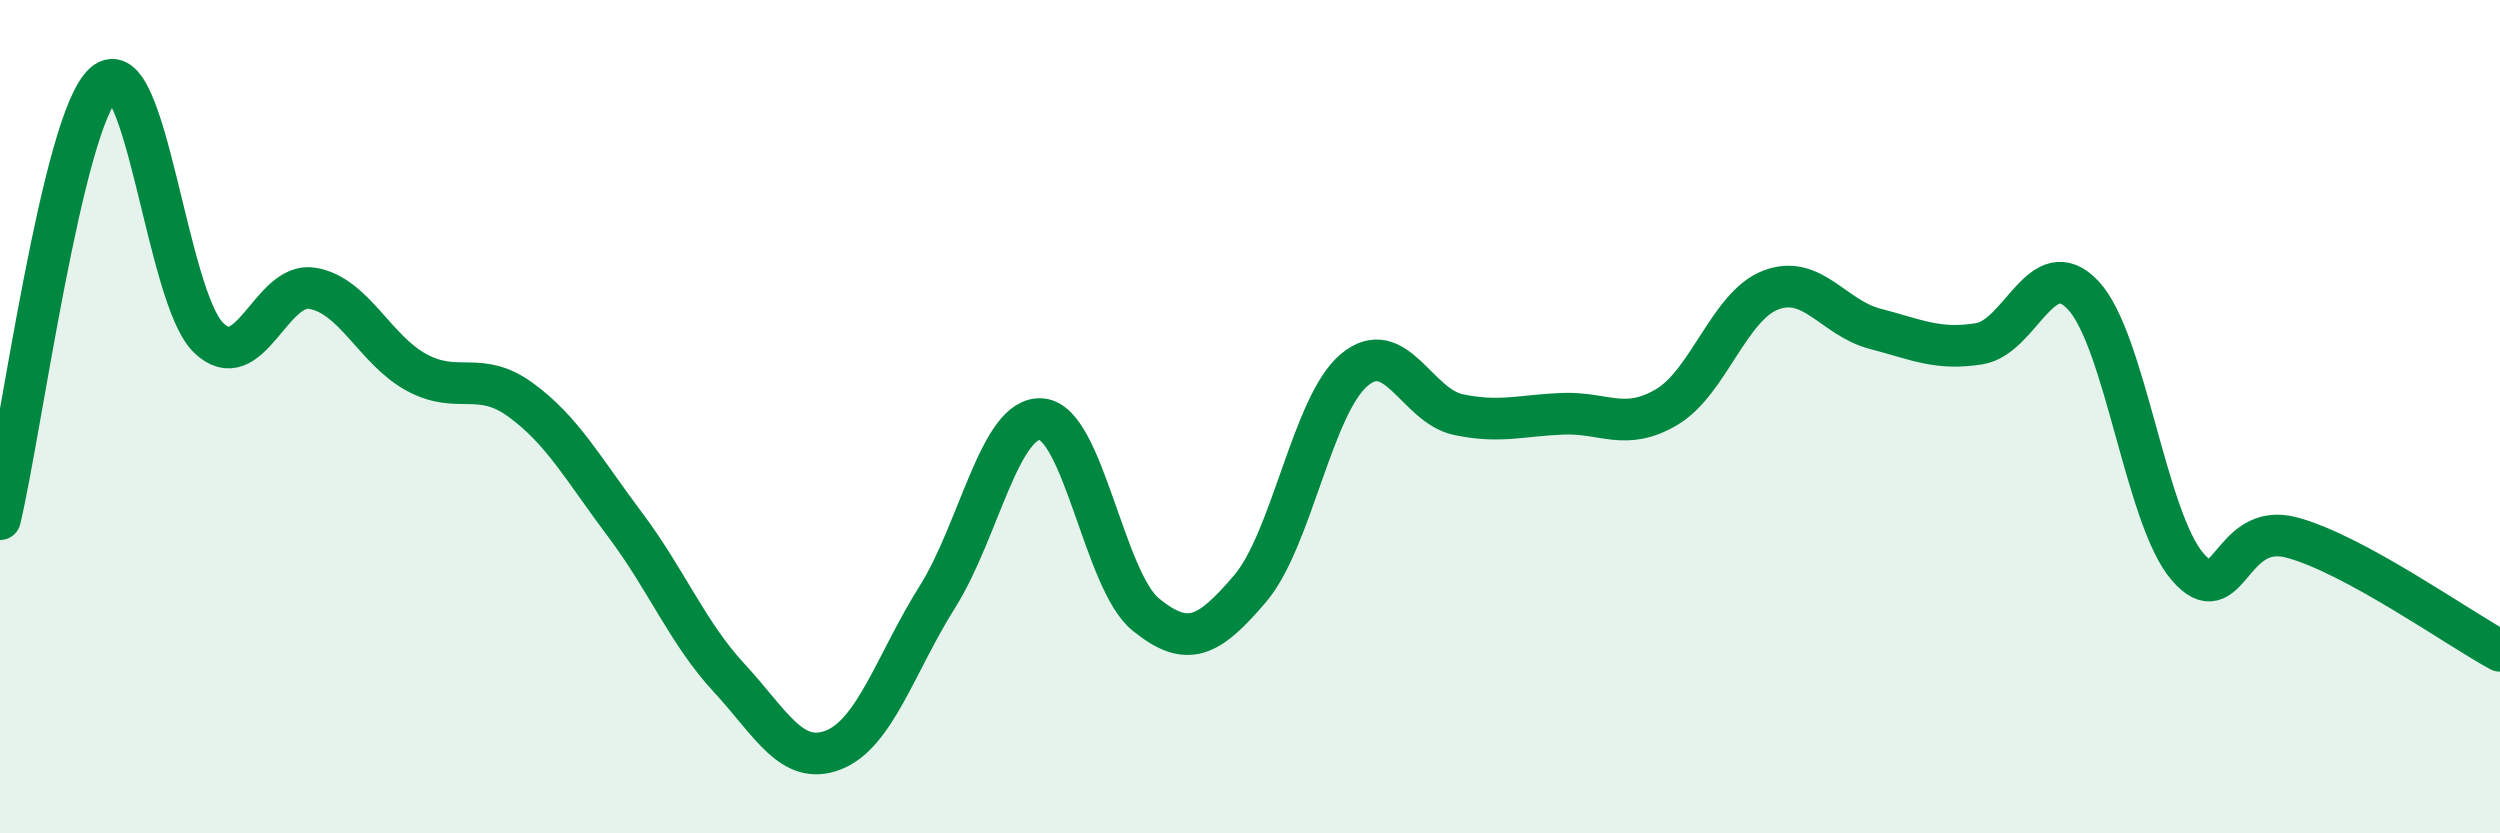
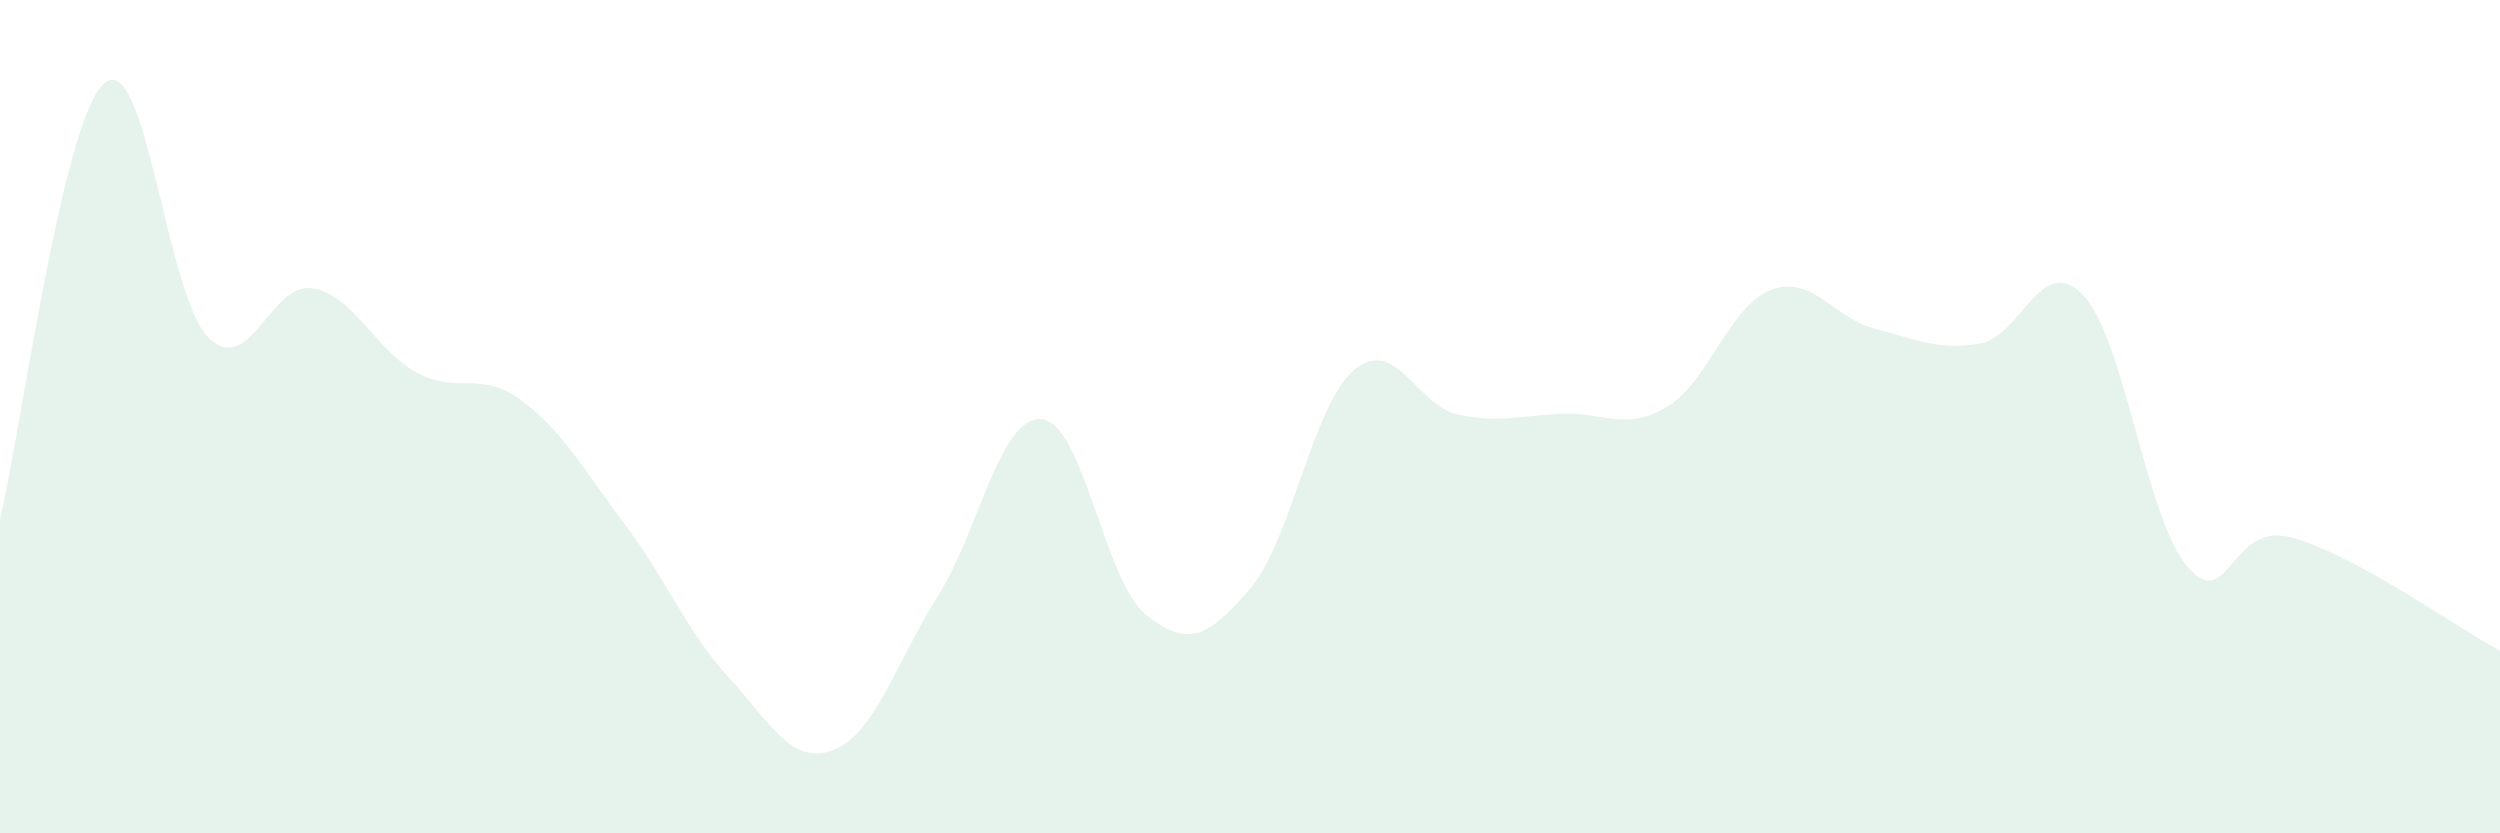
<svg xmlns="http://www.w3.org/2000/svg" width="60" height="20" viewBox="0 0 60 20">
  <path d="M 0,12.46 C 0.5,10.37 1.5,2.87 2.5,2 C 3.5,1.13 4,7.12 5,8.1 C 6,9.08 6.5,6.75 7.5,6.92 C 8.5,7.09 9,8.4 10,8.94 C 11,9.48 11.5,8.87 12.5,9.6 C 13.5,10.33 14,11.26 15,12.59 C 16,13.92 16.5,15.19 17.5,16.27 C 18.5,17.35 19,18.39 20,18 C 21,17.61 21.5,15.91 22.5,14.32 C 23.5,12.73 24,9.97 25,10.06 C 26,10.15 26.5,13.94 27.5,14.75 C 28.5,15.56 29,15.3 30,14.13 C 31,12.96 31.5,9.72 32.5,8.88 C 33.5,8.04 34,9.74 35,9.95 C 36,10.16 36.5,9.97 37.5,9.93 C 38.5,9.89 39,10.36 40,9.77 C 41,9.18 41.5,7.34 42.5,6.96 C 43.5,6.58 44,7.63 45,7.89 C 46,8.15 46.5,8.41 47.5,8.25 C 48.5,8.09 49,6.02 50,7.09 C 51,8.16 51.5,12.44 52.5,13.6 C 53.5,14.76 53.5,12.5 55,12.9 C 56.5,13.3 59,15.08 60,15.62L60 20L0 20Z" fill="#008740" opacity="0.1" stroke-linecap="round" stroke-linejoin="round" />
-   <path d="M 0,12.46 C 0.5,10.37 1.5,2.87 2.5,2 C 3.5,1.13 4,7.12 5,8.1 C 6,9.08 6.5,6.75 7.5,6.92 C 8.5,7.09 9,8.4 10,8.94 C 11,9.48 11.5,8.87 12.5,9.6 C 13.5,10.33 14,11.26 15,12.59 C 16,13.92 16.5,15.19 17.5,16.27 C 18.5,17.35 19,18.39 20,18 C 21,17.61 21.5,15.91 22.5,14.32 C 23.5,12.73 24,9.97 25,10.06 C 26,10.15 26.5,13.94 27.5,14.75 C 28.5,15.56 29,15.3 30,14.13 C 31,12.96 31.5,9.72 32.5,8.88 C 33.5,8.04 34,9.74 35,9.95 C 36,10.16 36.5,9.97 37.5,9.93 C 38.5,9.89 39,10.36 40,9.77 C 41,9.18 41.5,7.34 42.5,6.96 C 43.5,6.58 44,7.63 45,7.89 C 46,8.15 46.5,8.41 47.5,8.25 C 48.5,8.09 49,6.02 50,7.09 C 51,8.16 51.5,12.44 52.5,13.6 C 53.5,14.76 53.5,12.5 55,12.9 C 56.5,13.3 59,15.08 60,15.62" stroke="#008740" stroke-width="1" fill="none" stroke-linecap="round" stroke-linejoin="round" />
</svg>